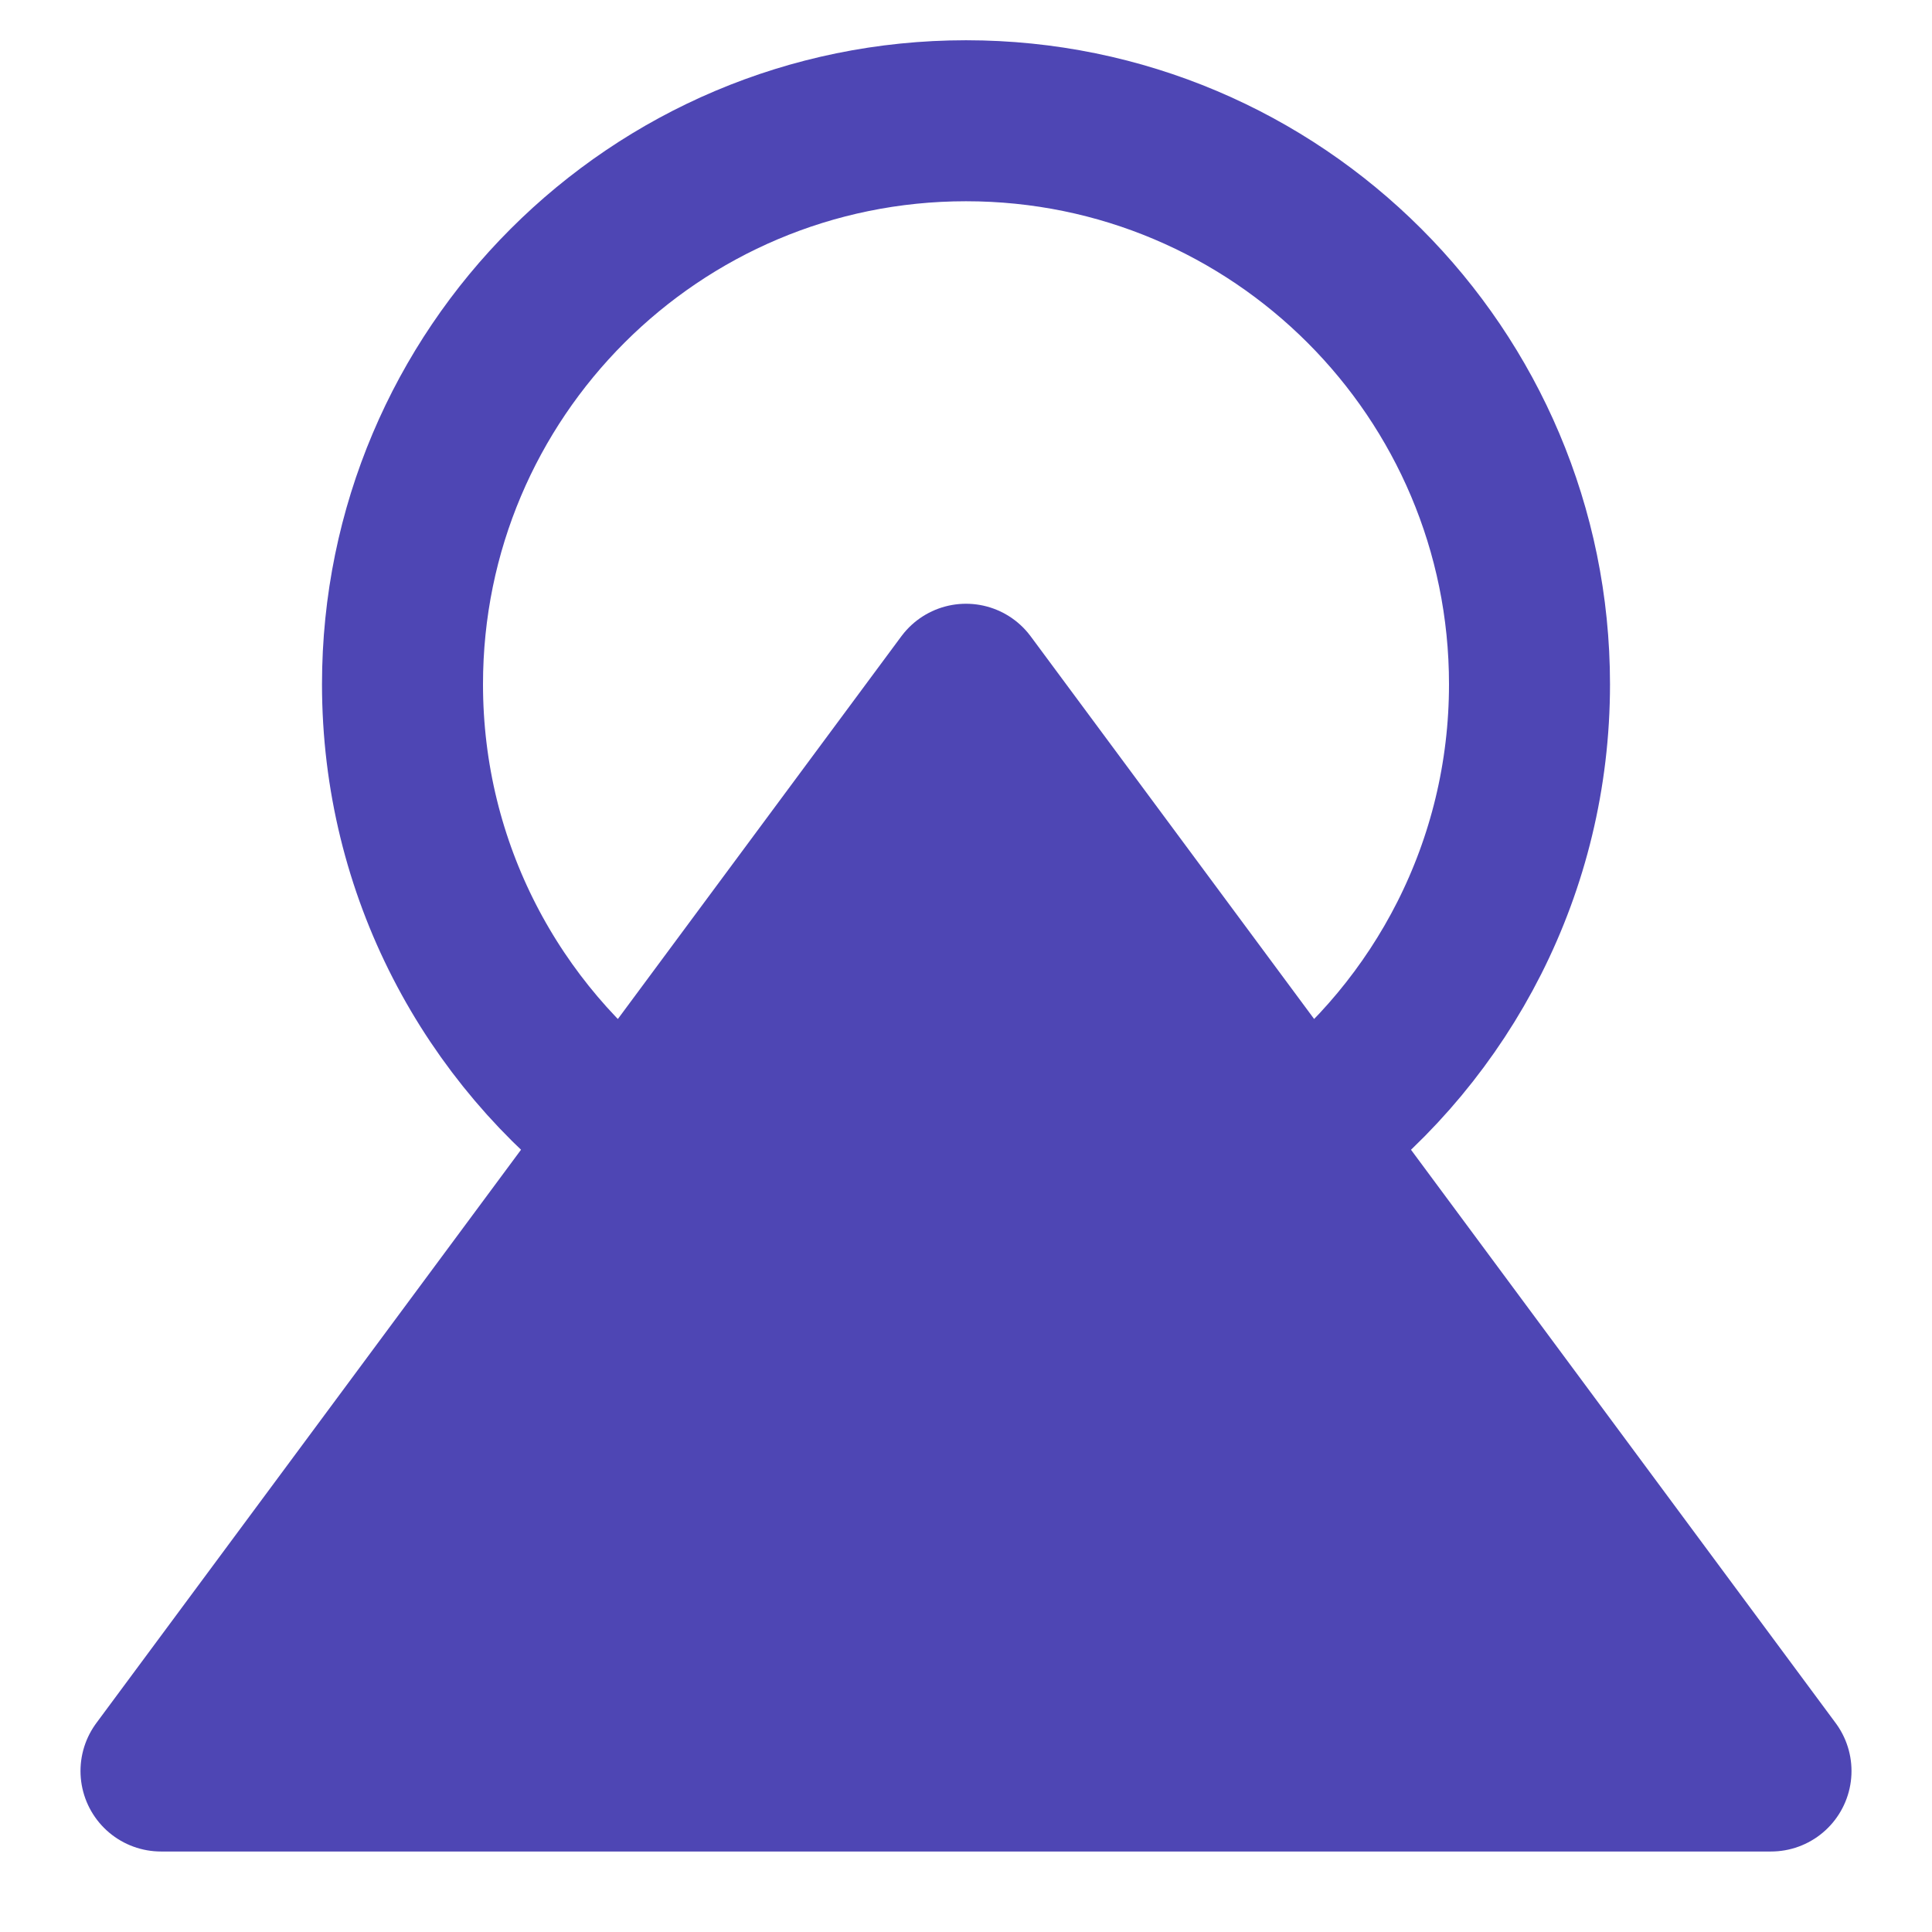
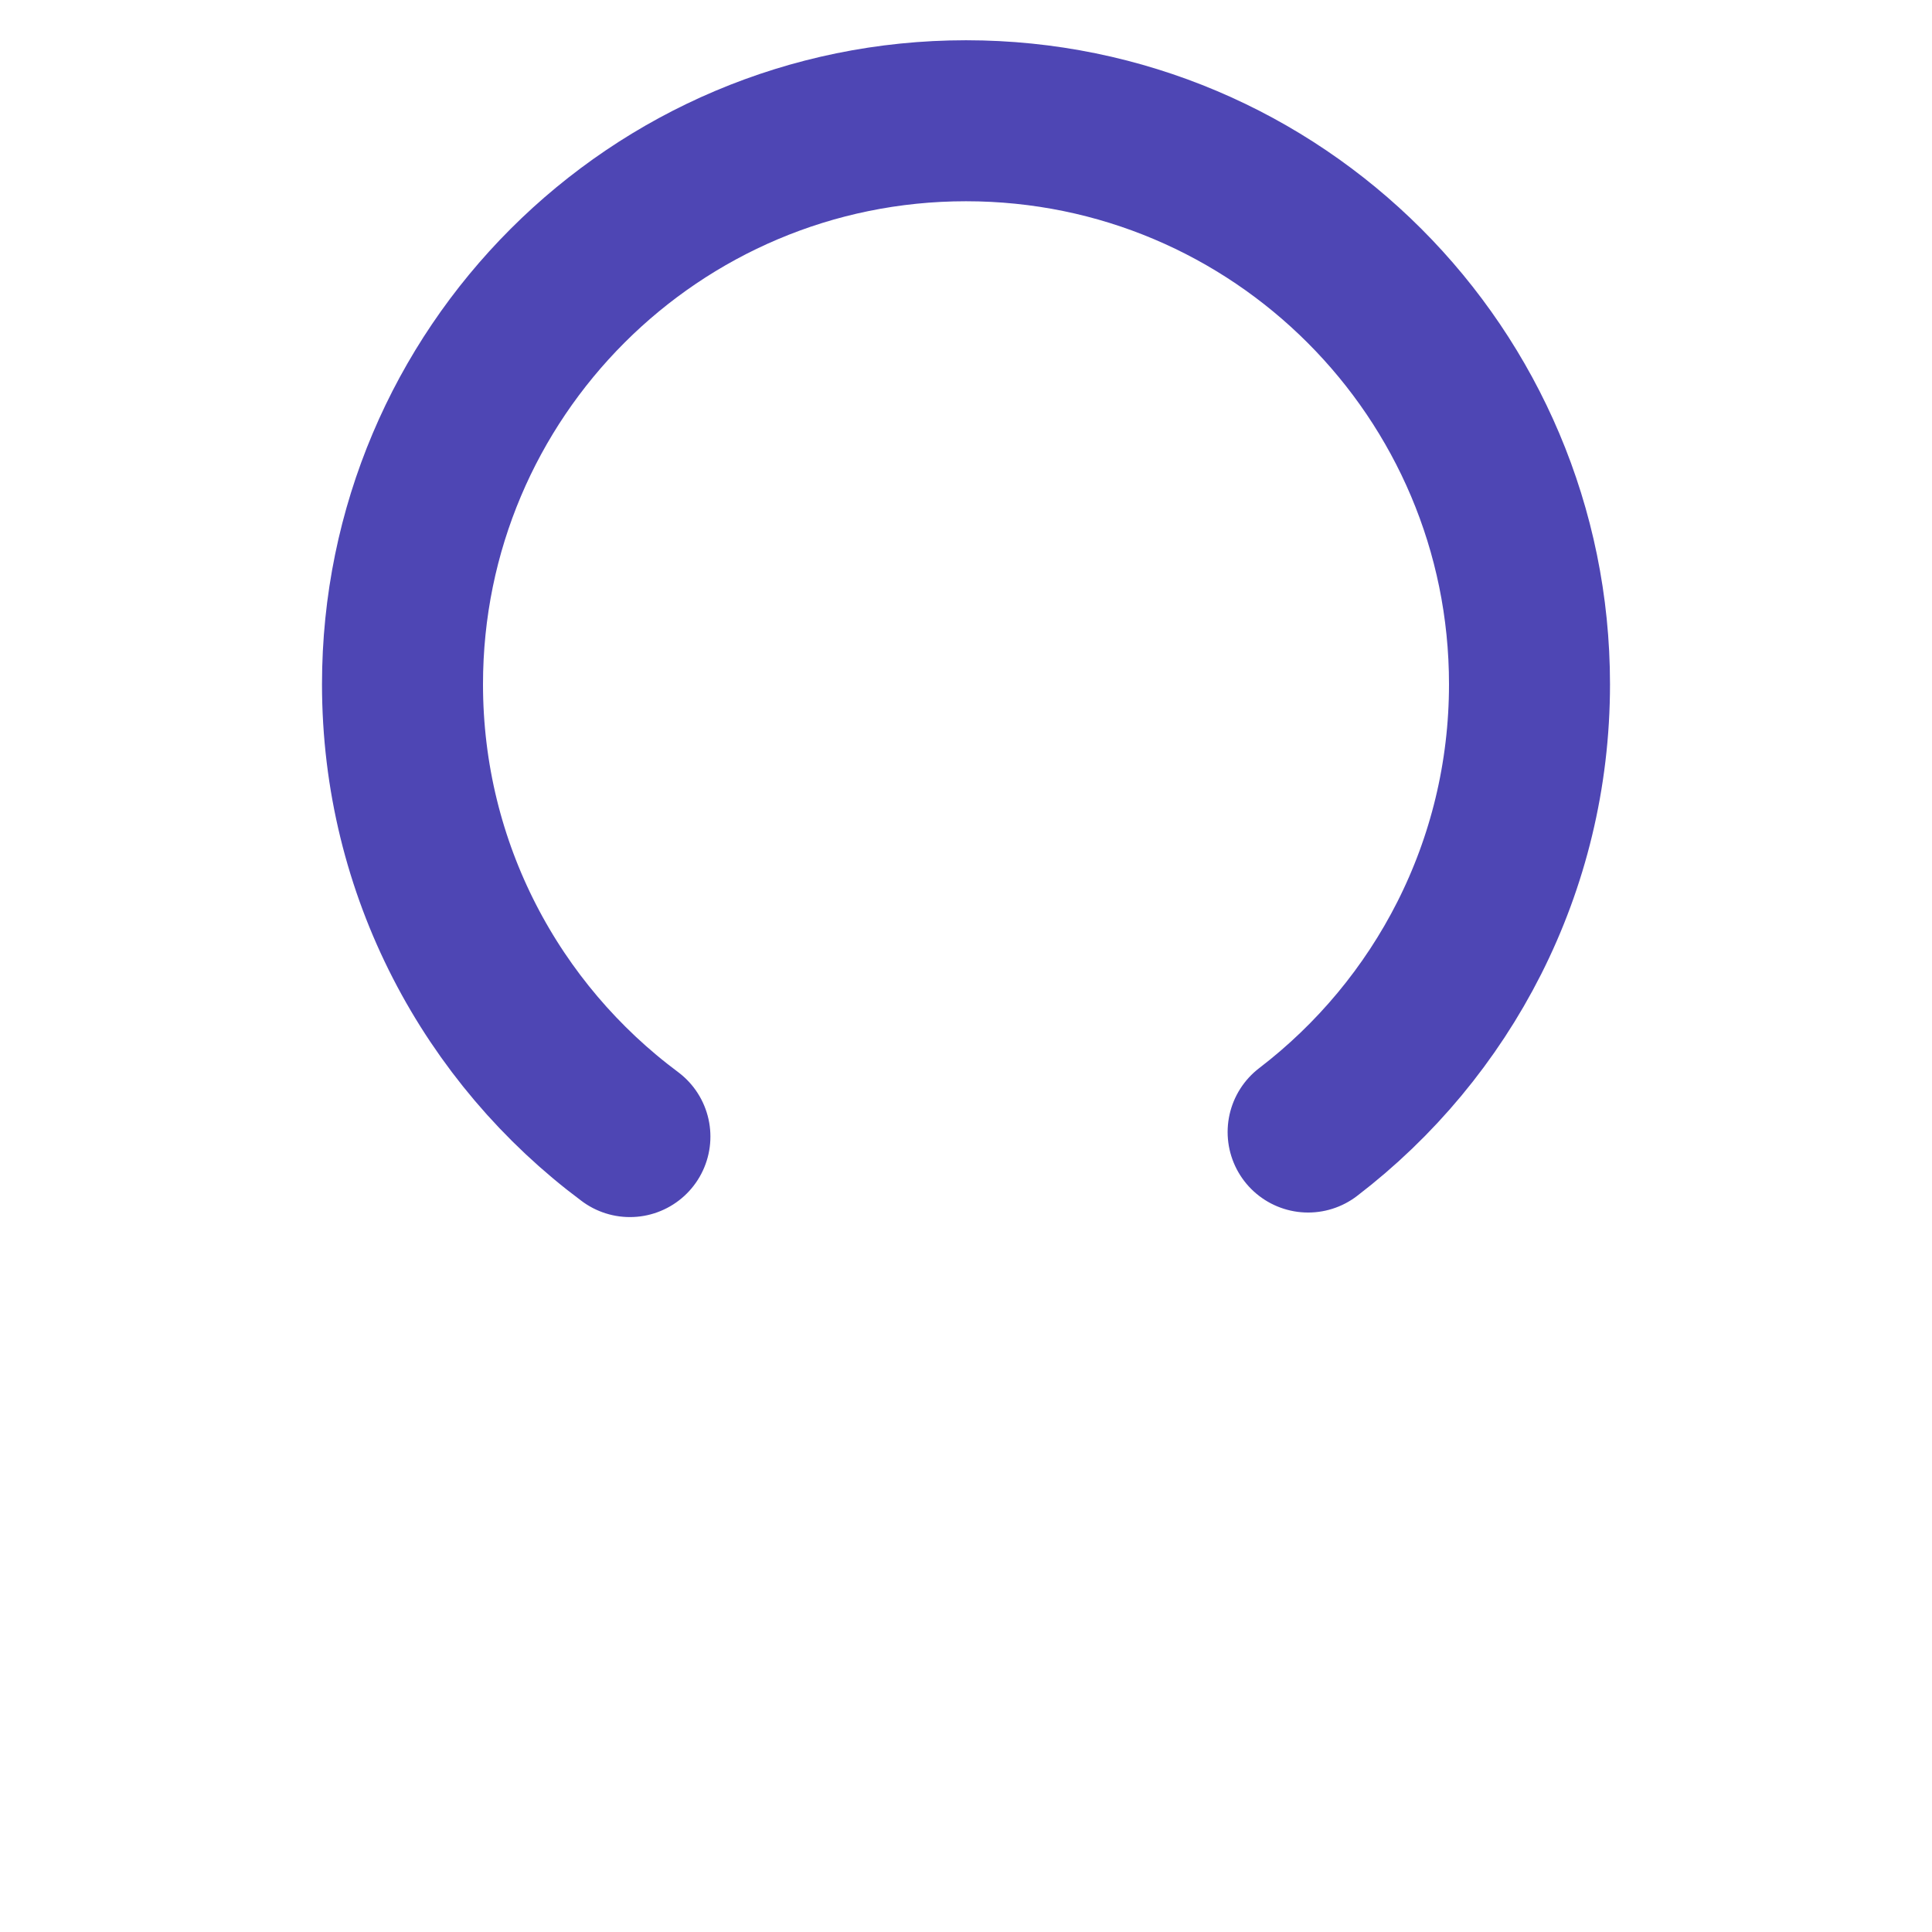
<svg xmlns="http://www.w3.org/2000/svg" width="48" height="48" viewBox="0 0 48 48" fill="none">
  <path d="M15.65 28.238C12.221 25.686 10 21.602 10 17C10 9.268 16.268 3 24 3C31.732 3 38 9.268 38 17C38 21.535 35.843 25.567 32.5 28.125" stroke="#4E46B4" stroke-width="4" stroke-linecap="round" stroke-linejoin="round" />
-   <path fill-rule="evenodd" clip-rule="evenodd" d="M24 17L44 44H4L24 17Z" fill="#4E46B4" stroke="#4E46B4" stroke-width="4" stroke-linecap="round" stroke-linejoin="round" />
</svg>